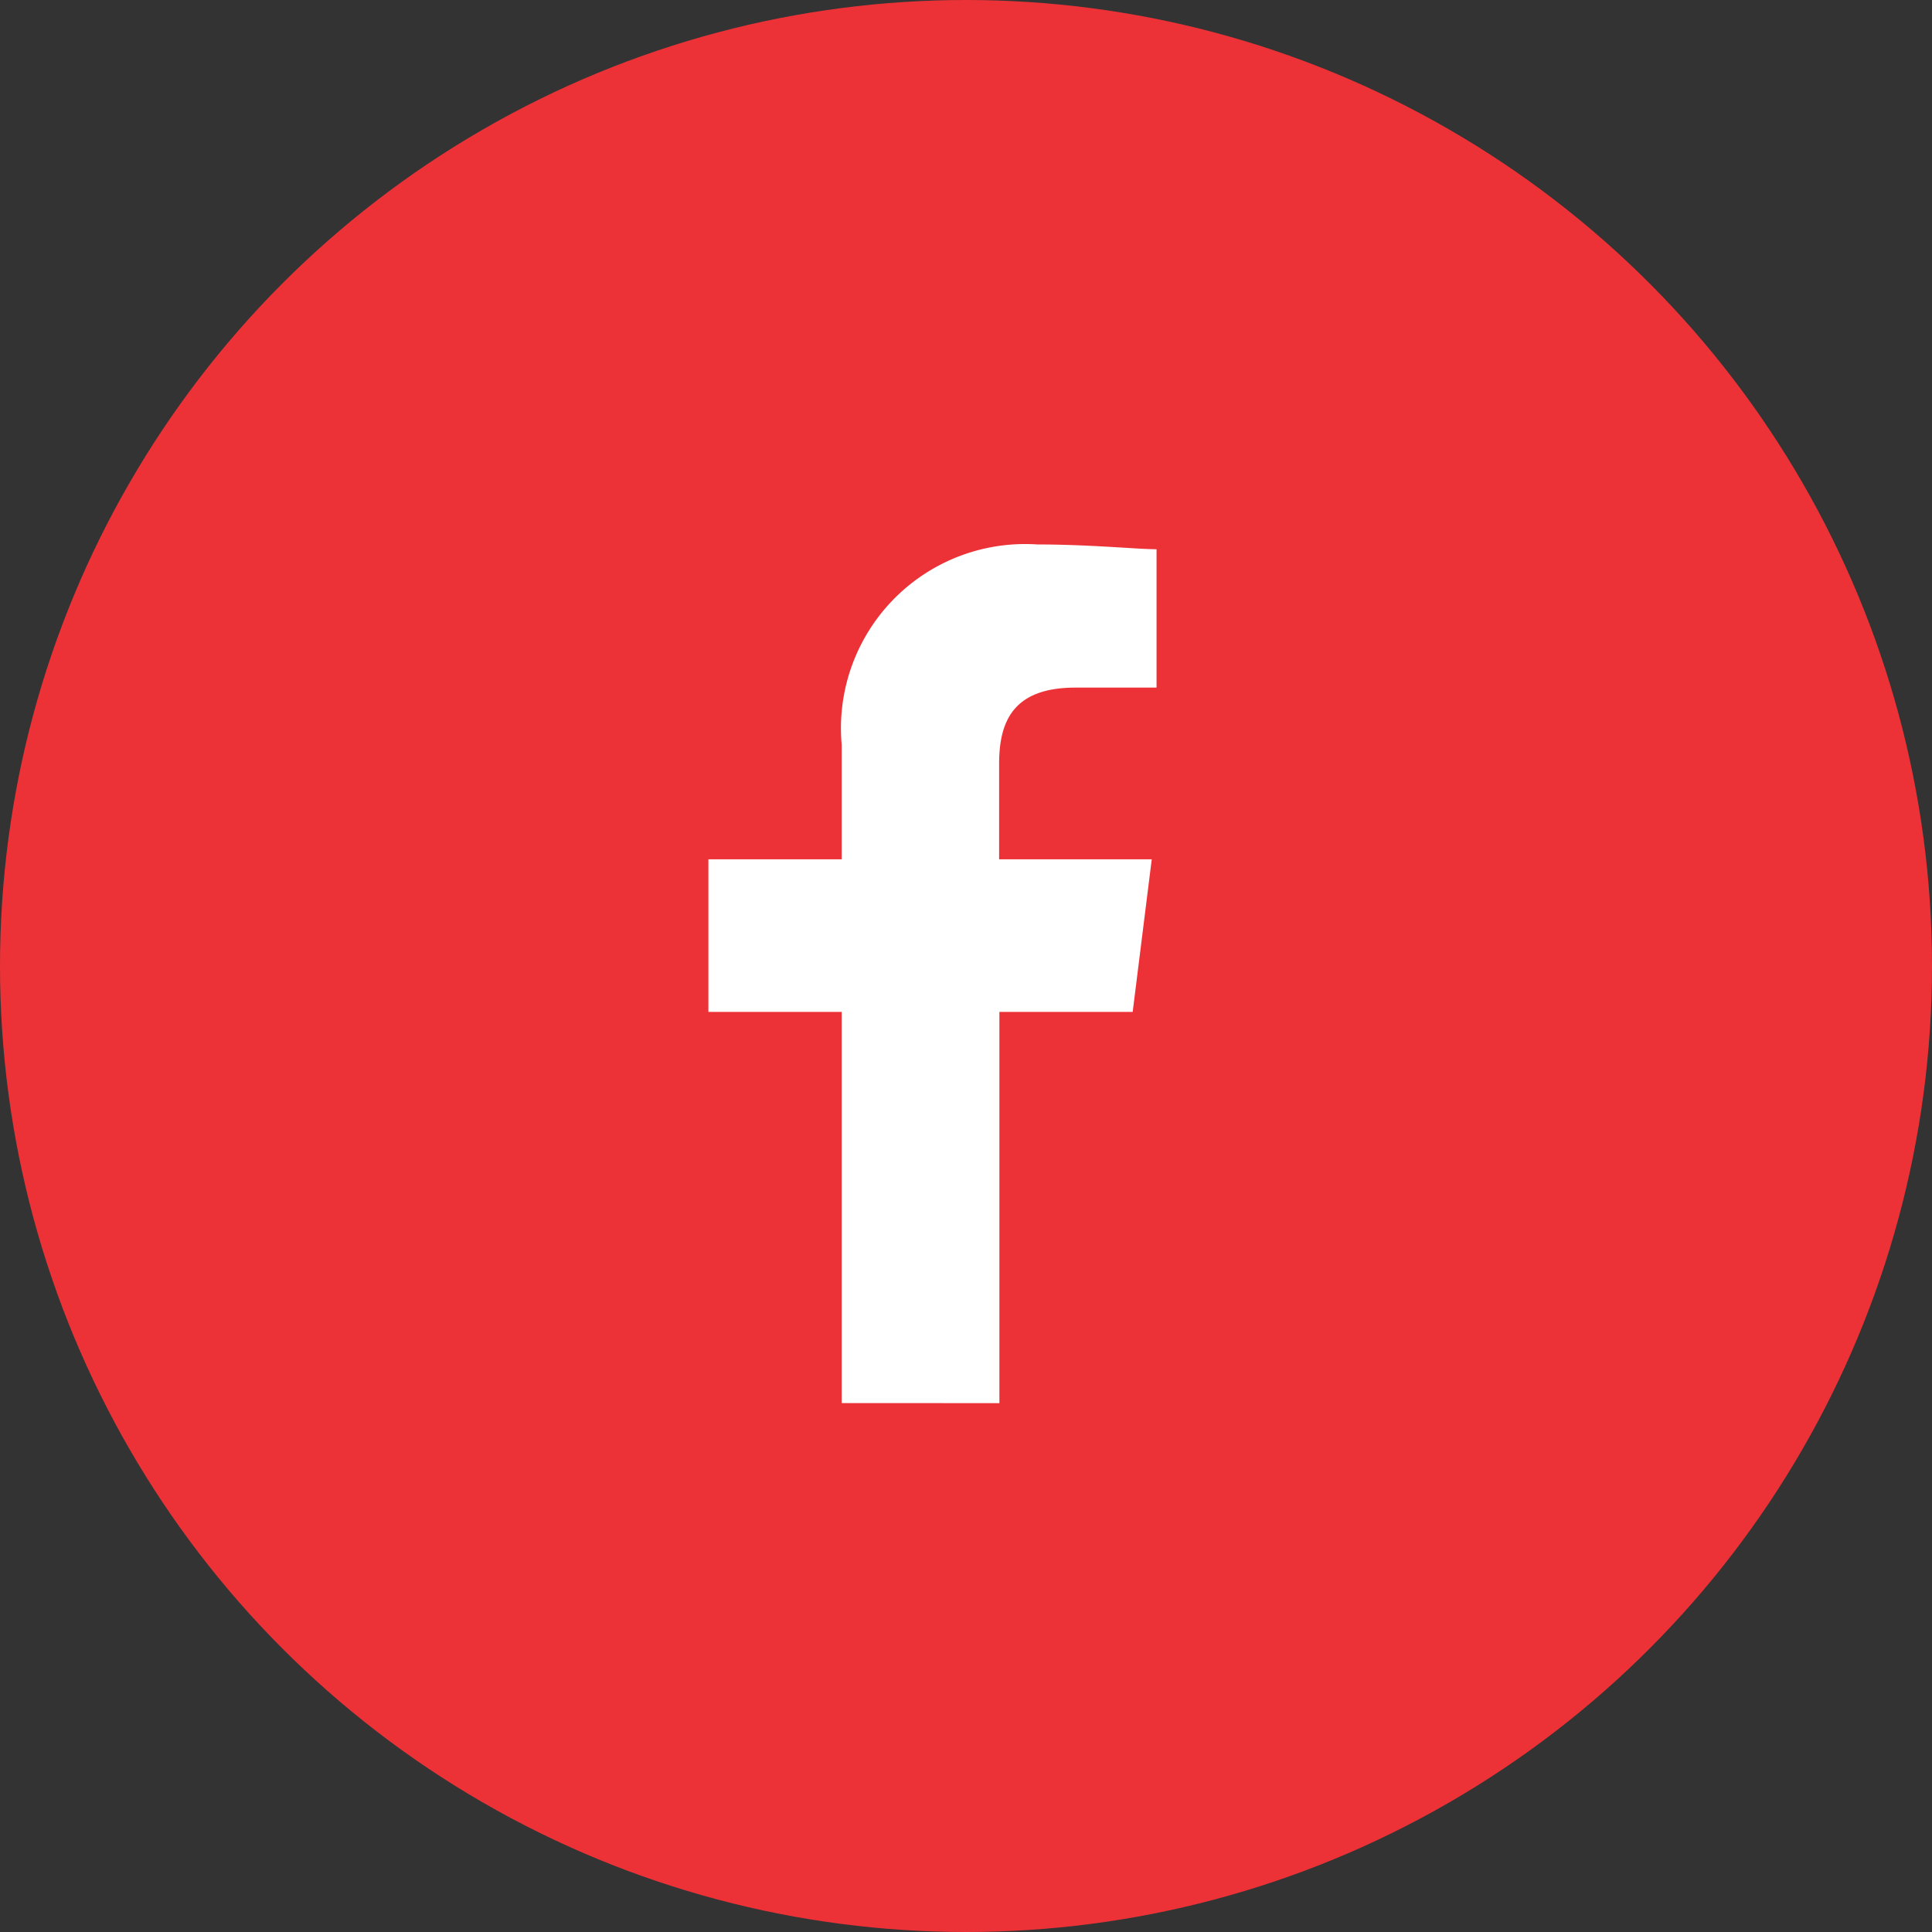
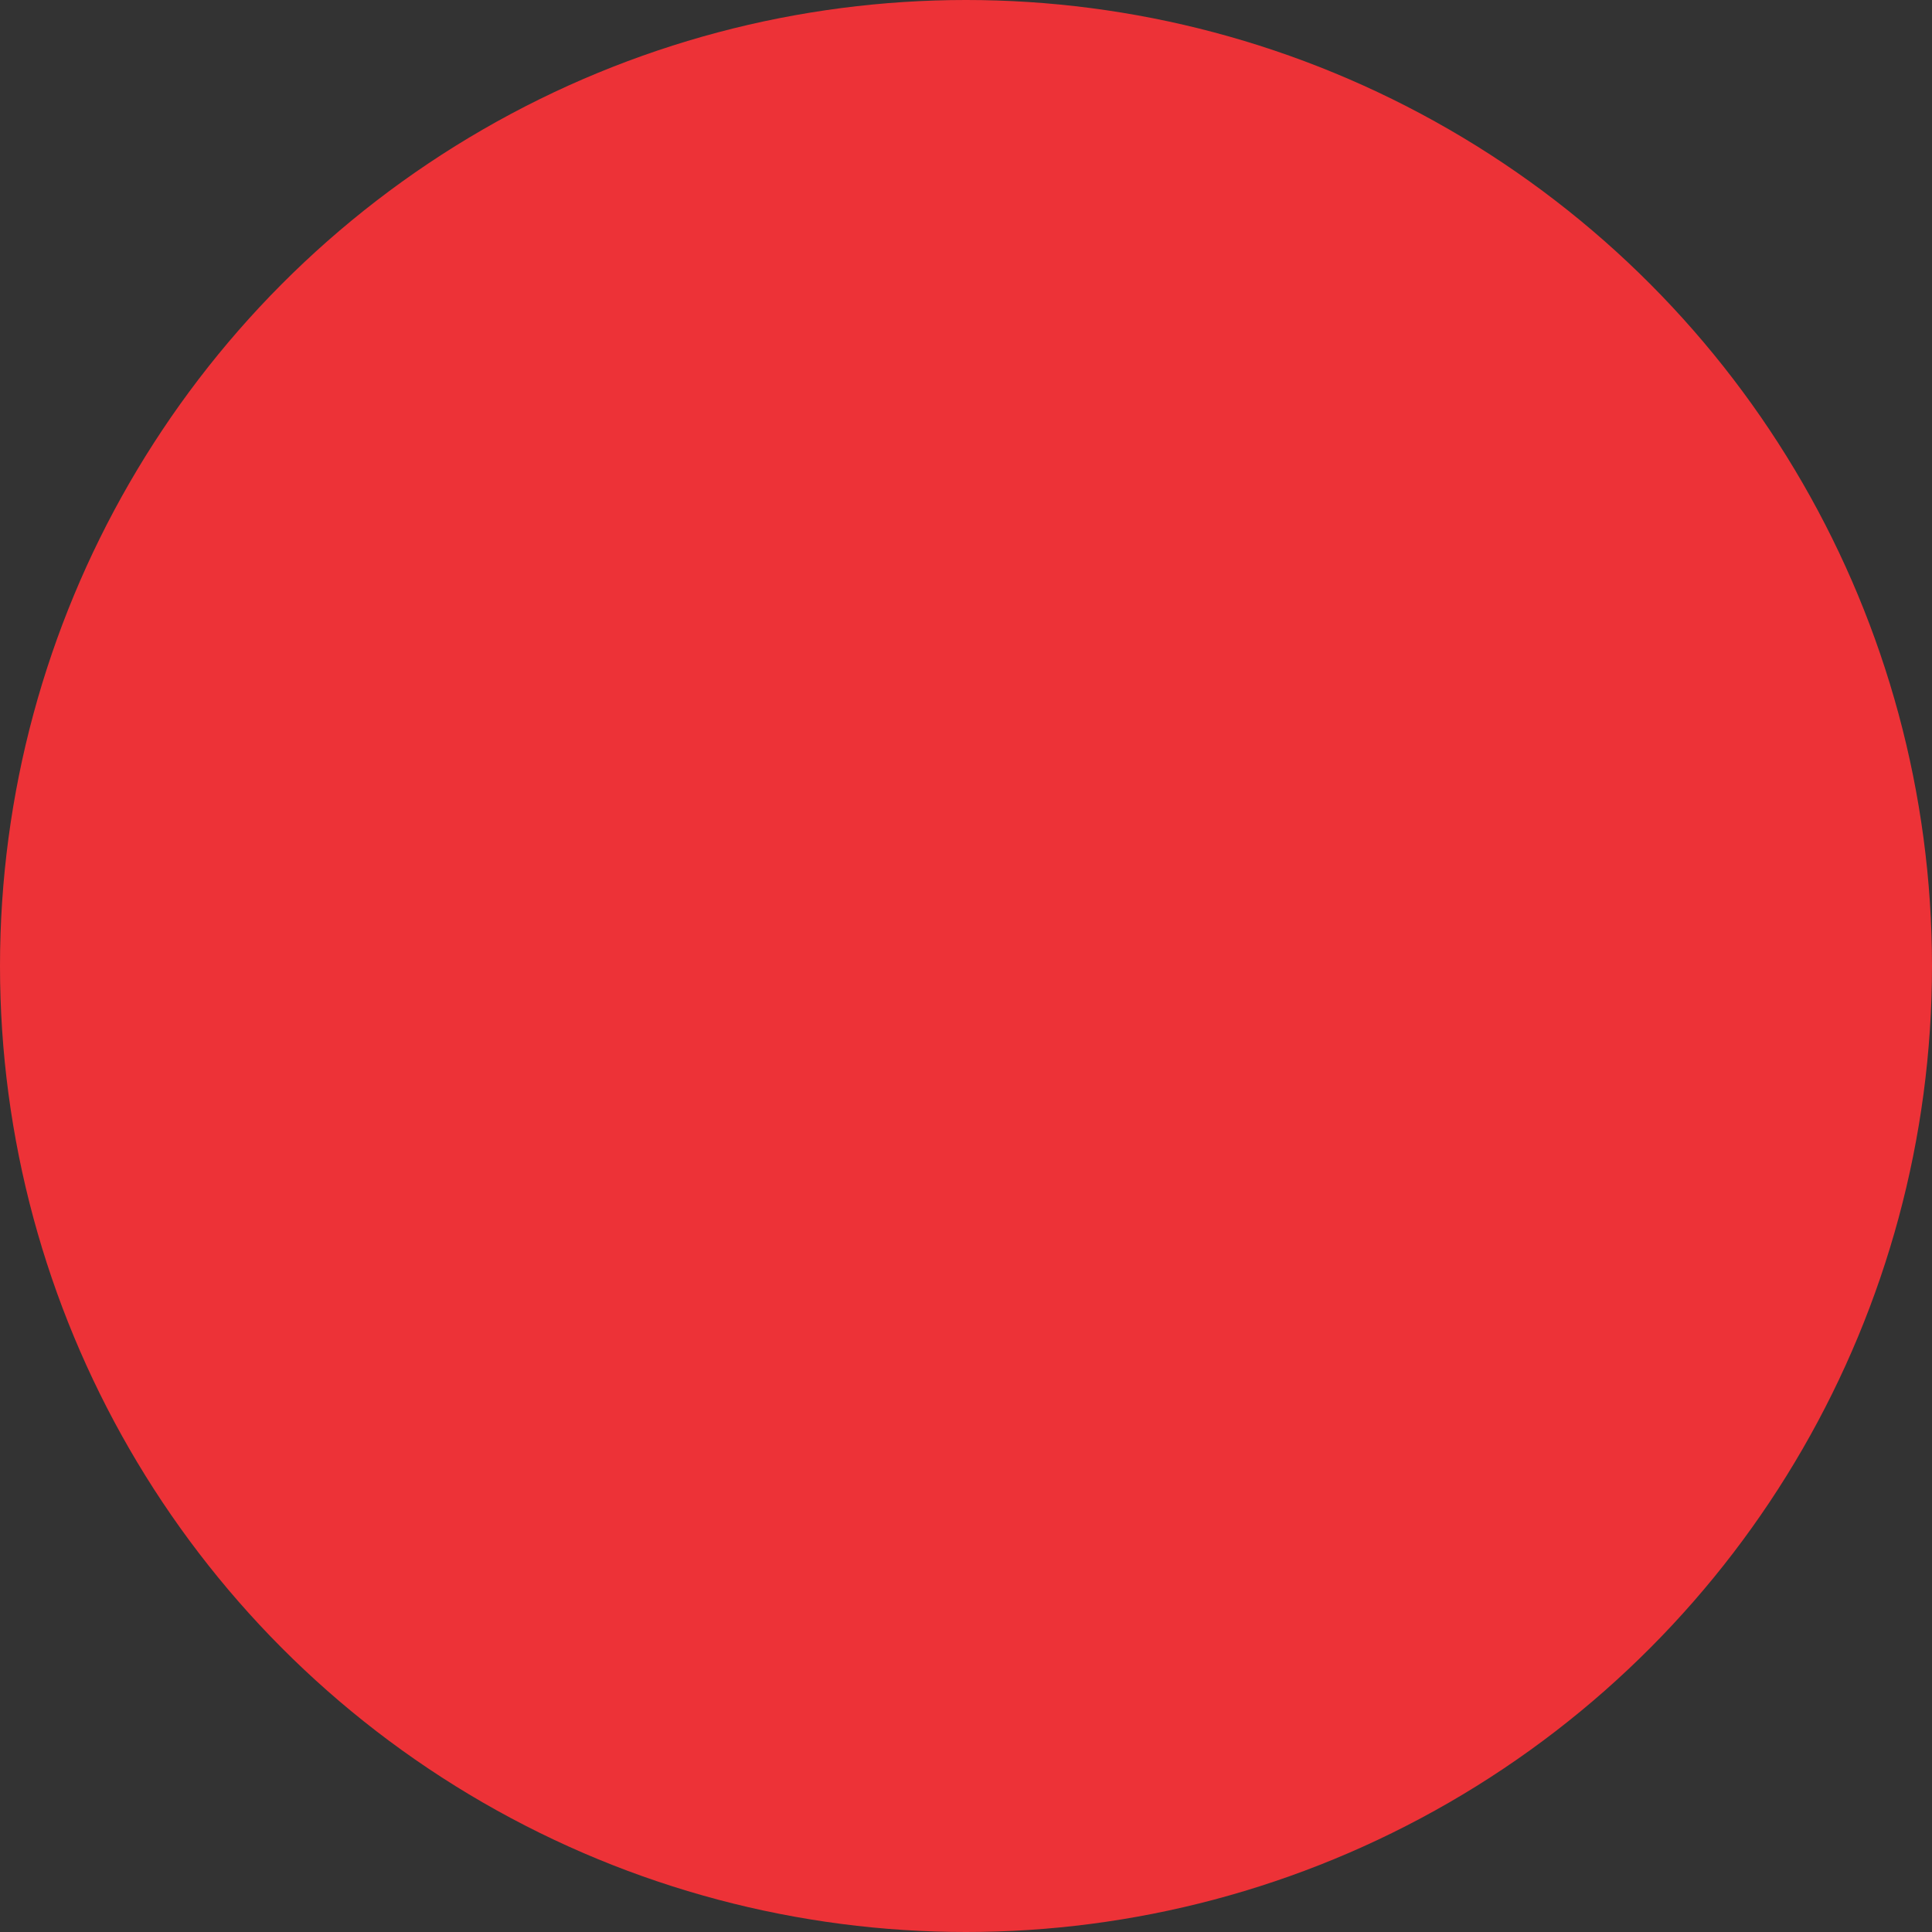
<svg xmlns="http://www.w3.org/2000/svg" width="28.988" height="28.988" viewBox="0 0 28.988 28.988">
  <rect x="0" y="0" width="28.988" height="28.988" fill="#333333" stroke="none" />
  <defs>
    <style>.a{fill:#ed3237;}.b{fill:#fff;fill-rule:evenodd;}</style>
  </defs>
  <circle class="a" cx="14.494" cy="14.494" r="14.494" />
-   <path class="b" d="M84.366,12.884V7.014h2l.286-2.29h-2.29V3.293c0-.644.215-1.145,1.145-1.145h1.217V.072c-.286,0-1-.072-1.789-.072A2.763,2.763,0,0,0,82,3.006V4.724H80v2.29h2v5.869Z" transform="translate(-69.371 8.169)" />
</svg>